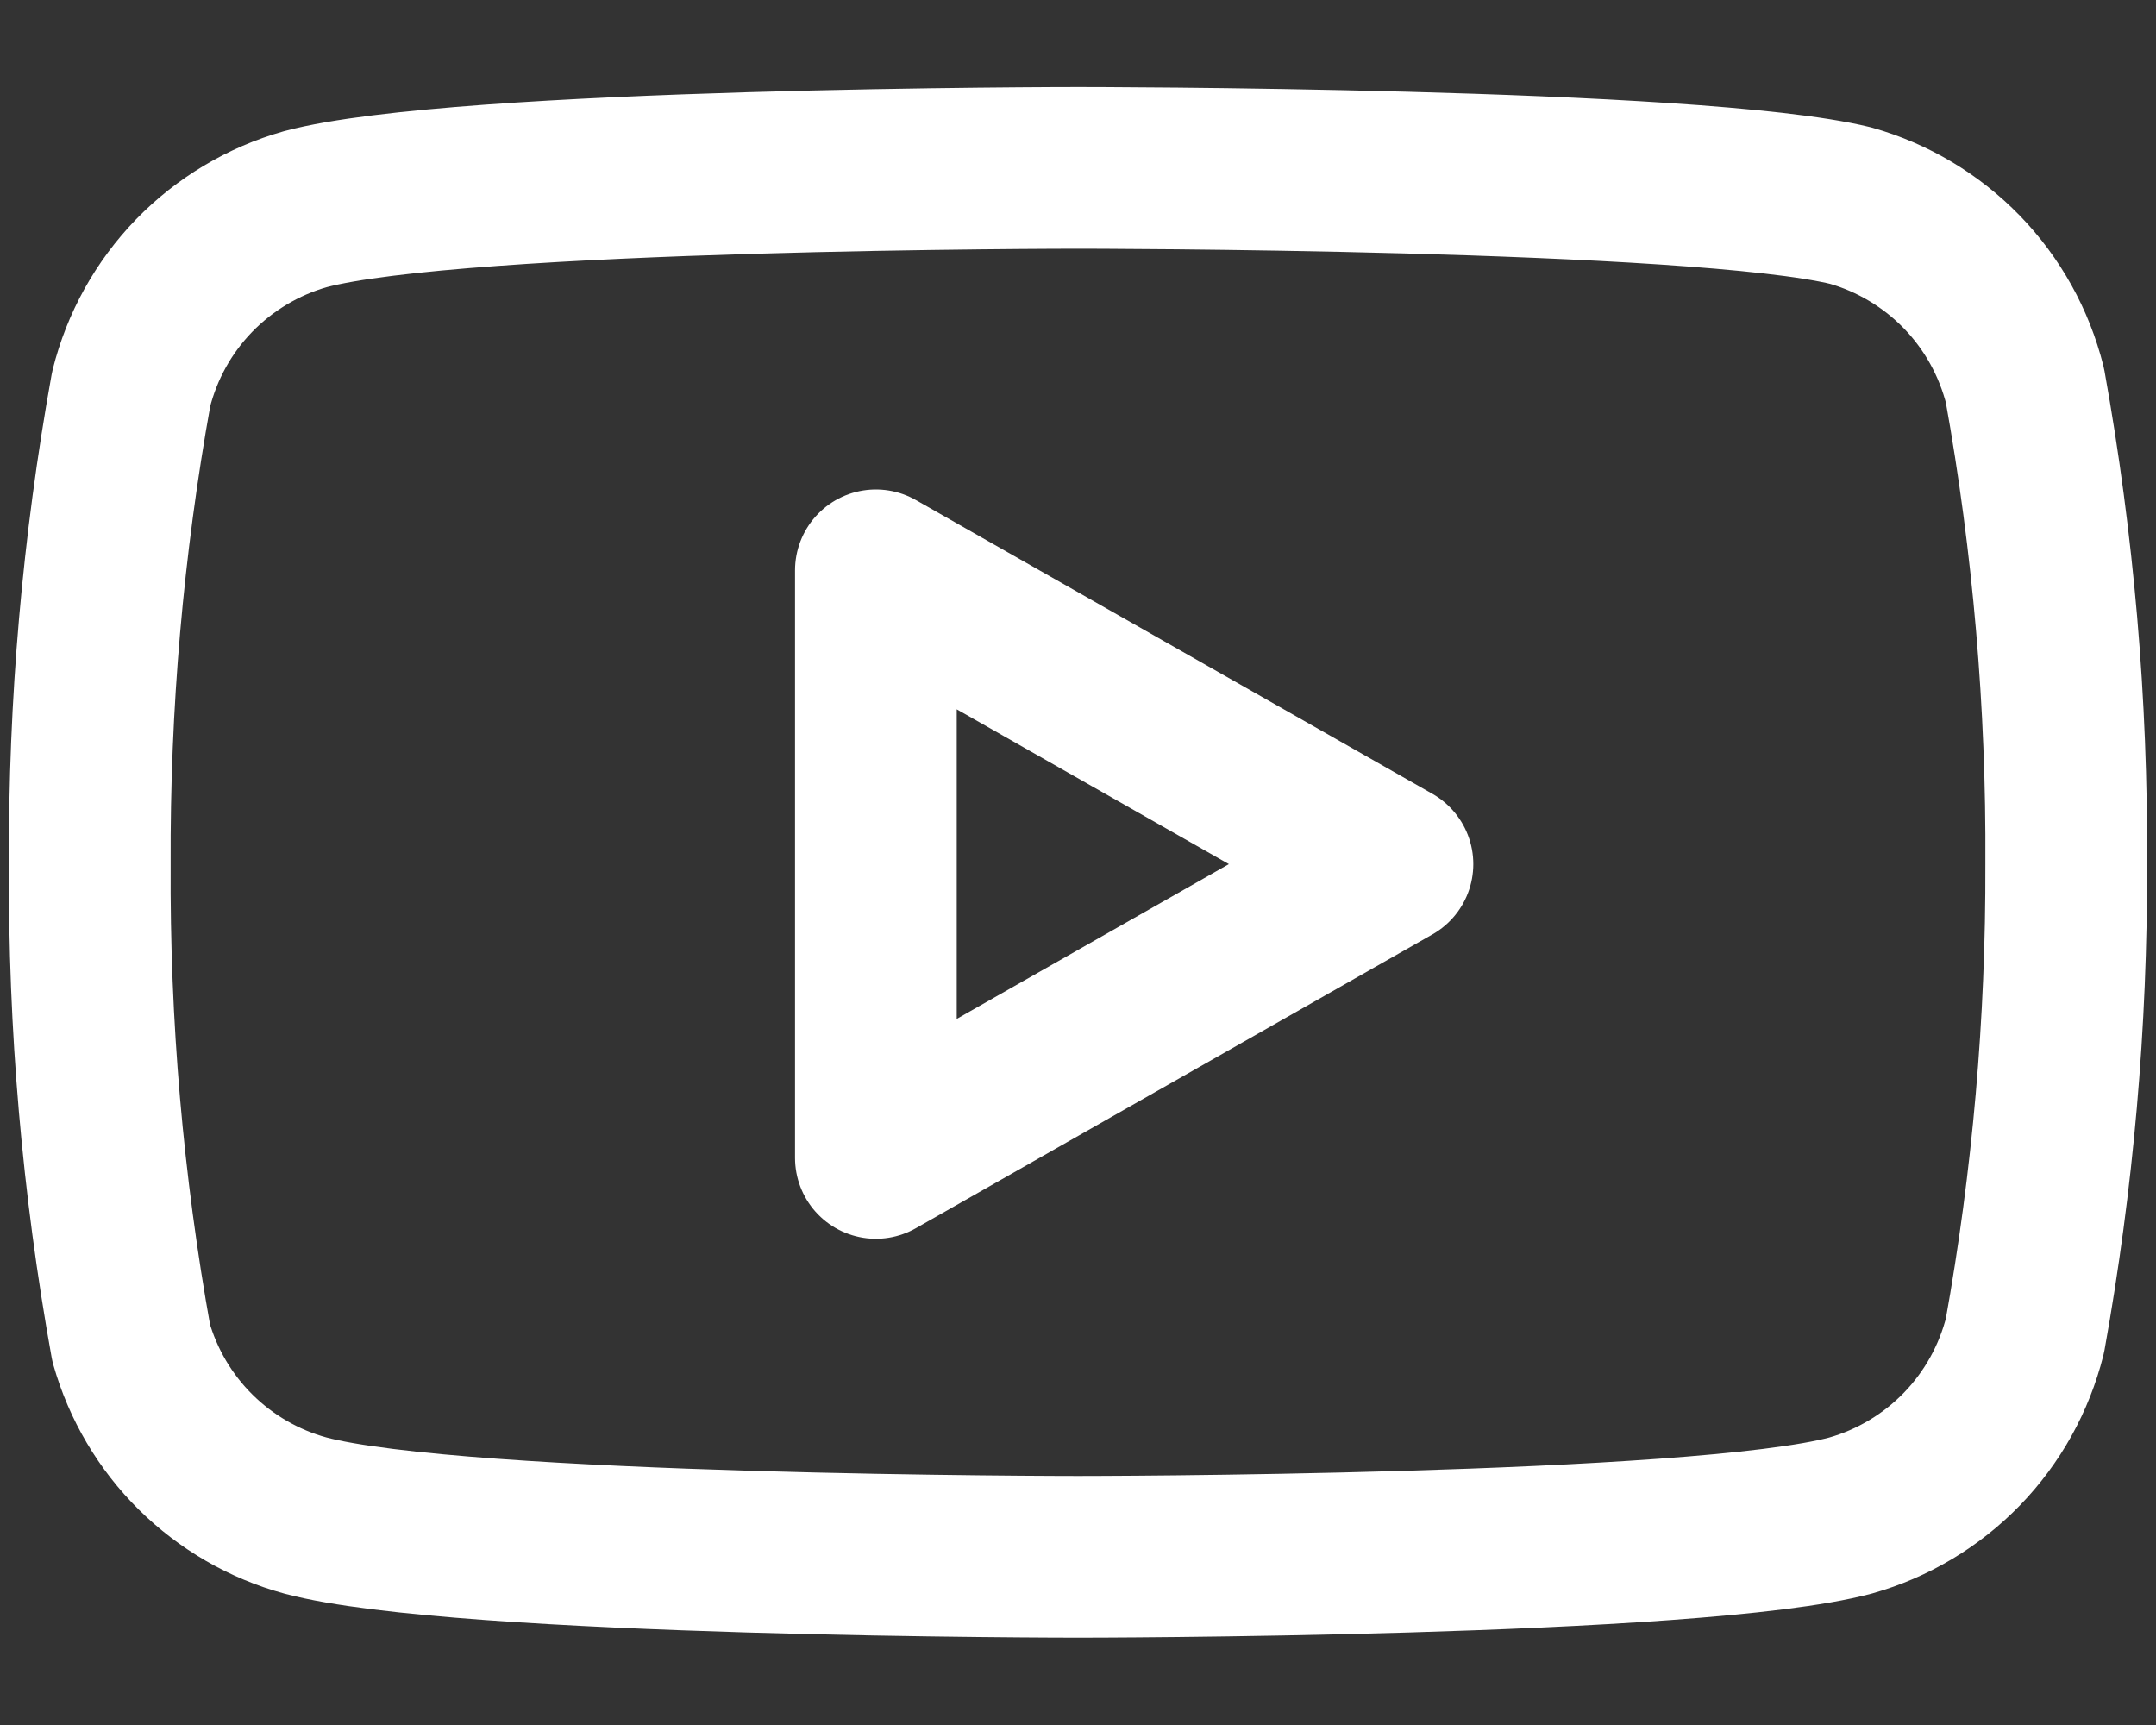
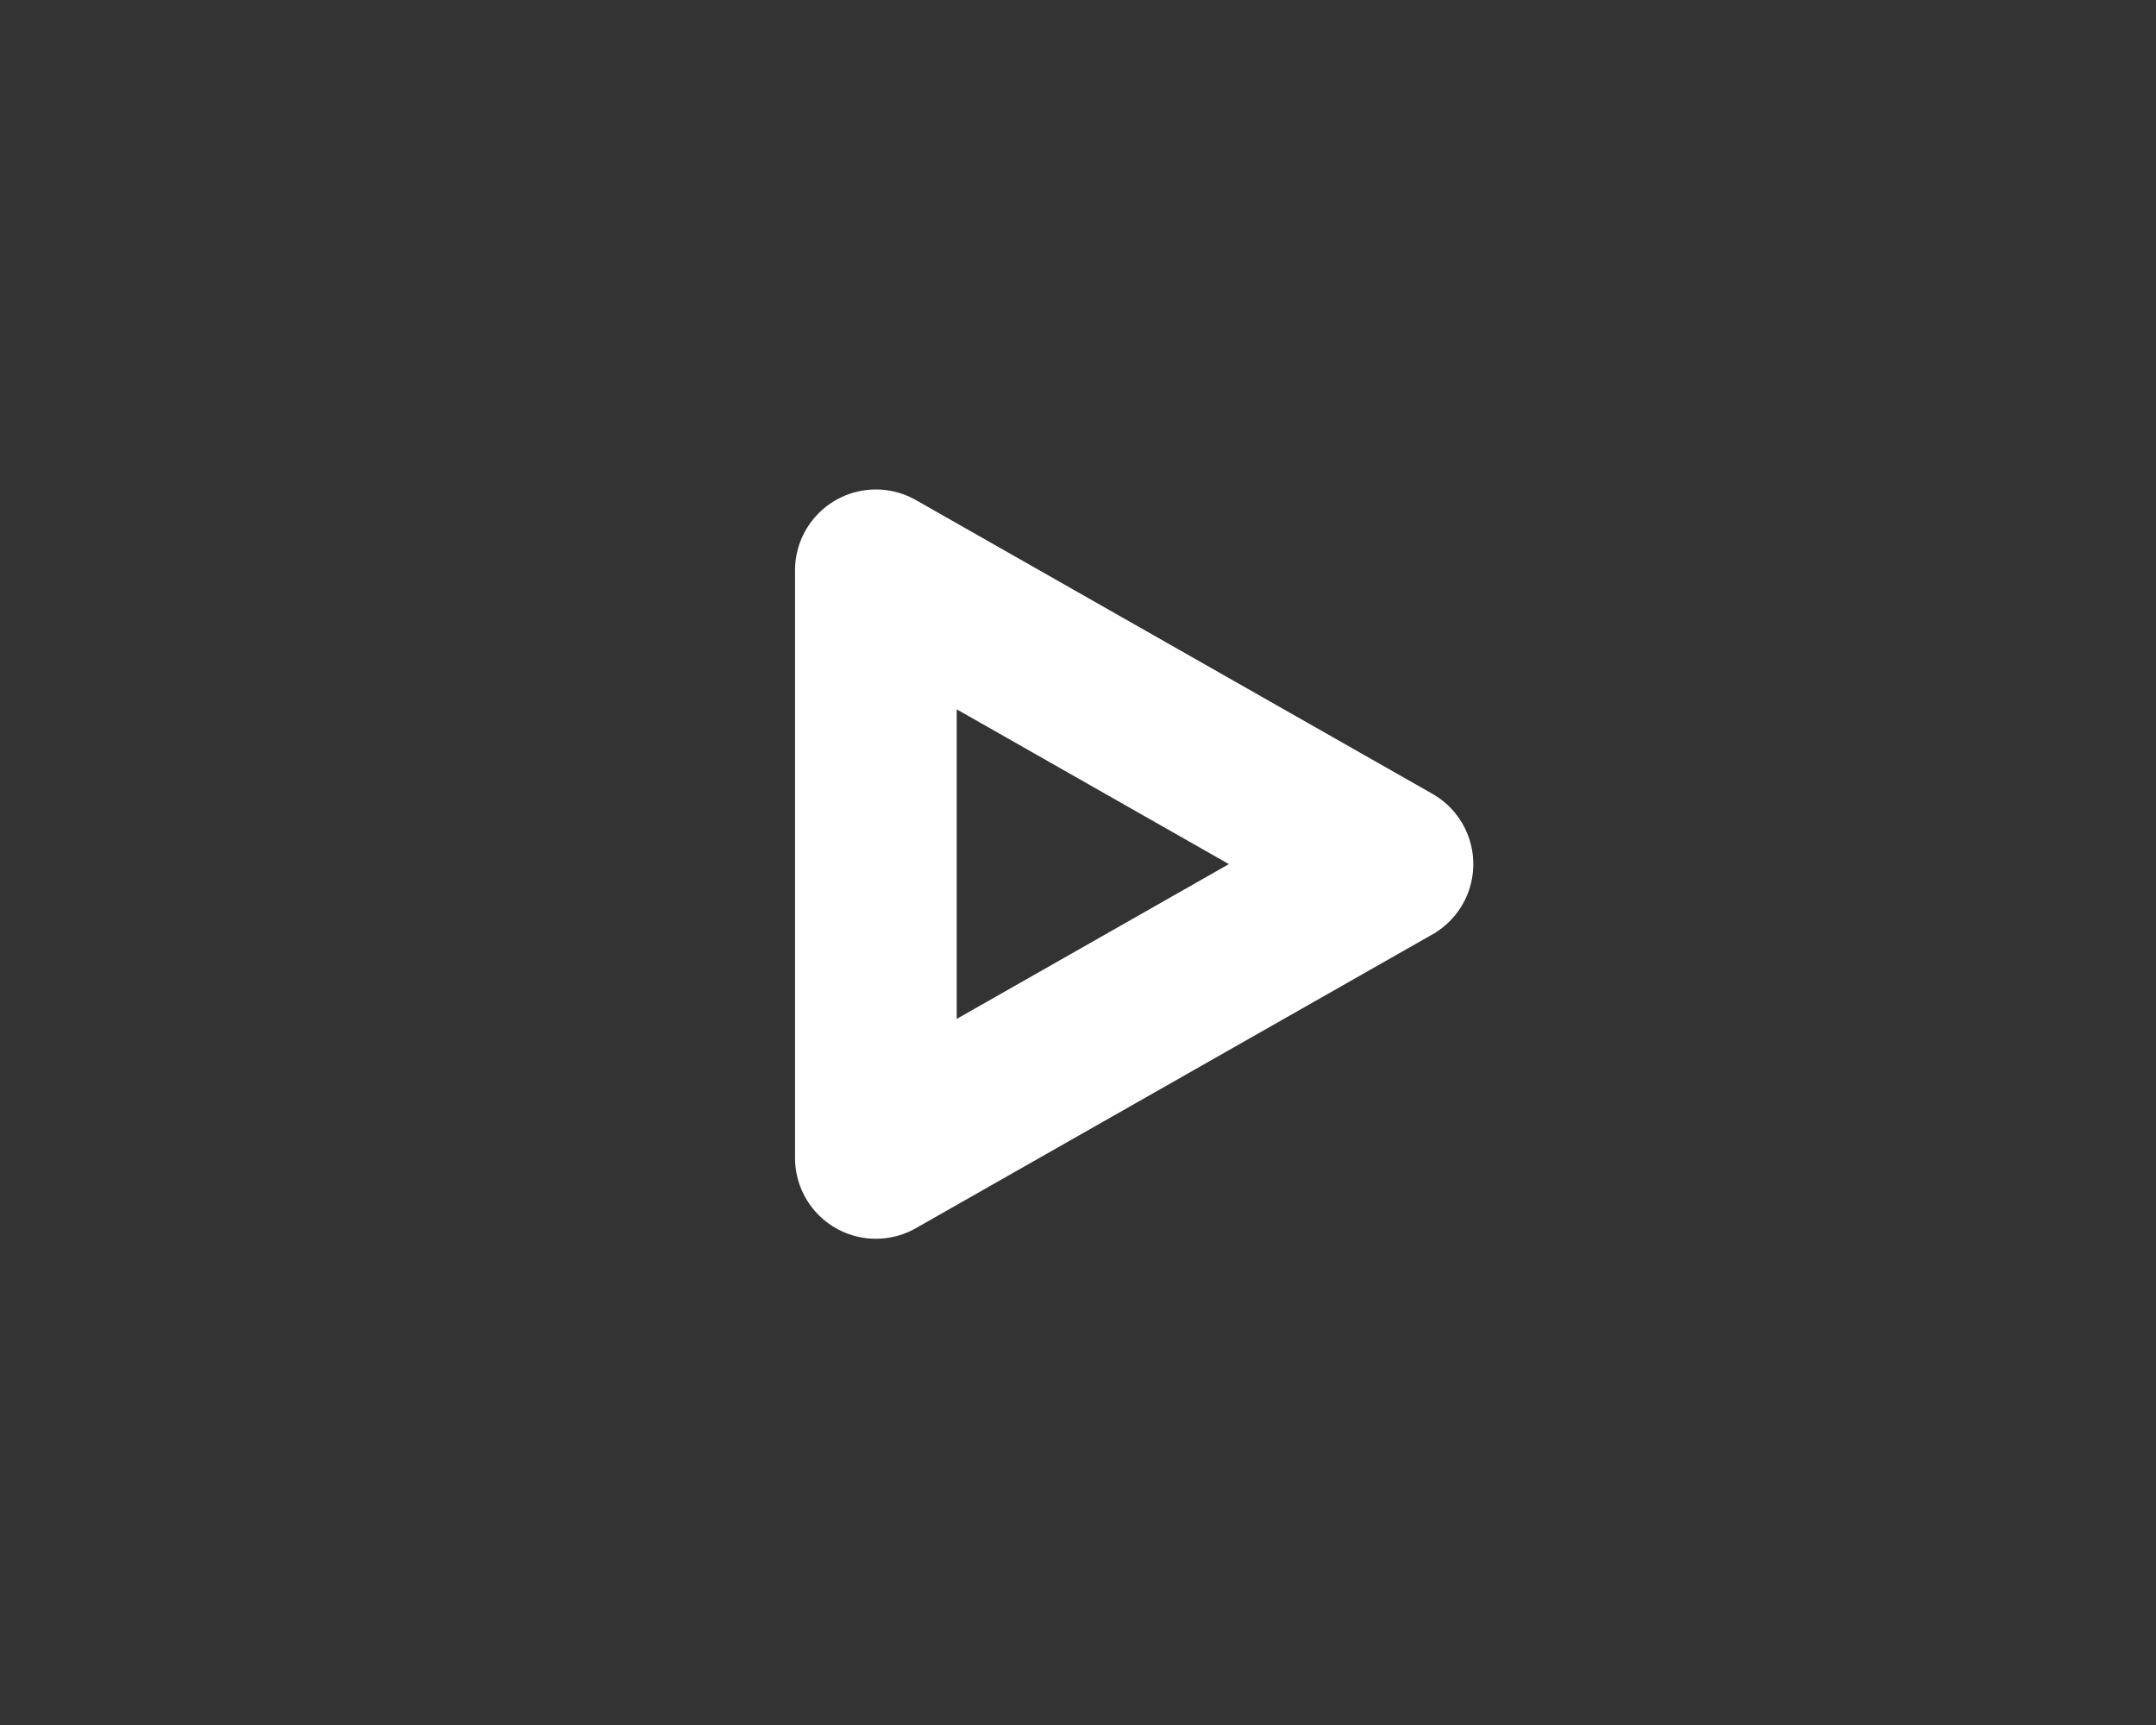
<svg xmlns="http://www.w3.org/2000/svg" width="20" height="16" viewBox="0 0 20 16" fill="none">
  <rect x="0" y="0" width="20" height="16" fill="#333333" stroke="none" />
-   <path d="M18.784 3.574C18.684 3.178 18.483 2.816 18.199 2.523C17.915 2.231 17.559 2.018 17.167 1.907C15.733 1.557 10 1.557 10 1.557C10 1.557 4.267 1.557 2.833 1.94C2.441 2.051 2.085 2.264 1.801 2.556C1.517 2.849 1.316 3.211 1.217 3.607C0.954 5.062 0.826 6.537 0.833 8.015C0.824 9.505 0.952 10.991 1.217 12.457C1.326 12.84 1.532 13.189 1.815 13.469C2.098 13.749 2.449 13.952 2.833 14.057C4.267 14.44 10 14.44 10 14.44C10 14.44 15.733 14.44 17.167 14.057C17.559 13.946 17.915 13.733 18.199 13.441C18.483 13.148 18.684 12.786 18.784 12.39C19.044 10.947 19.172 9.482 19.167 8.015C19.176 6.526 19.048 5.039 18.784 3.574Z" stroke="white" stroke-width="1.5" stroke-linecap="round" stroke-linejoin="round" />
  <path d="M8.125 10.74L12.917 8.015L8.125 5.29V10.74Z" stroke="white" stroke-width="1.5" stroke-linecap="round" stroke-linejoin="round" />
</svg>